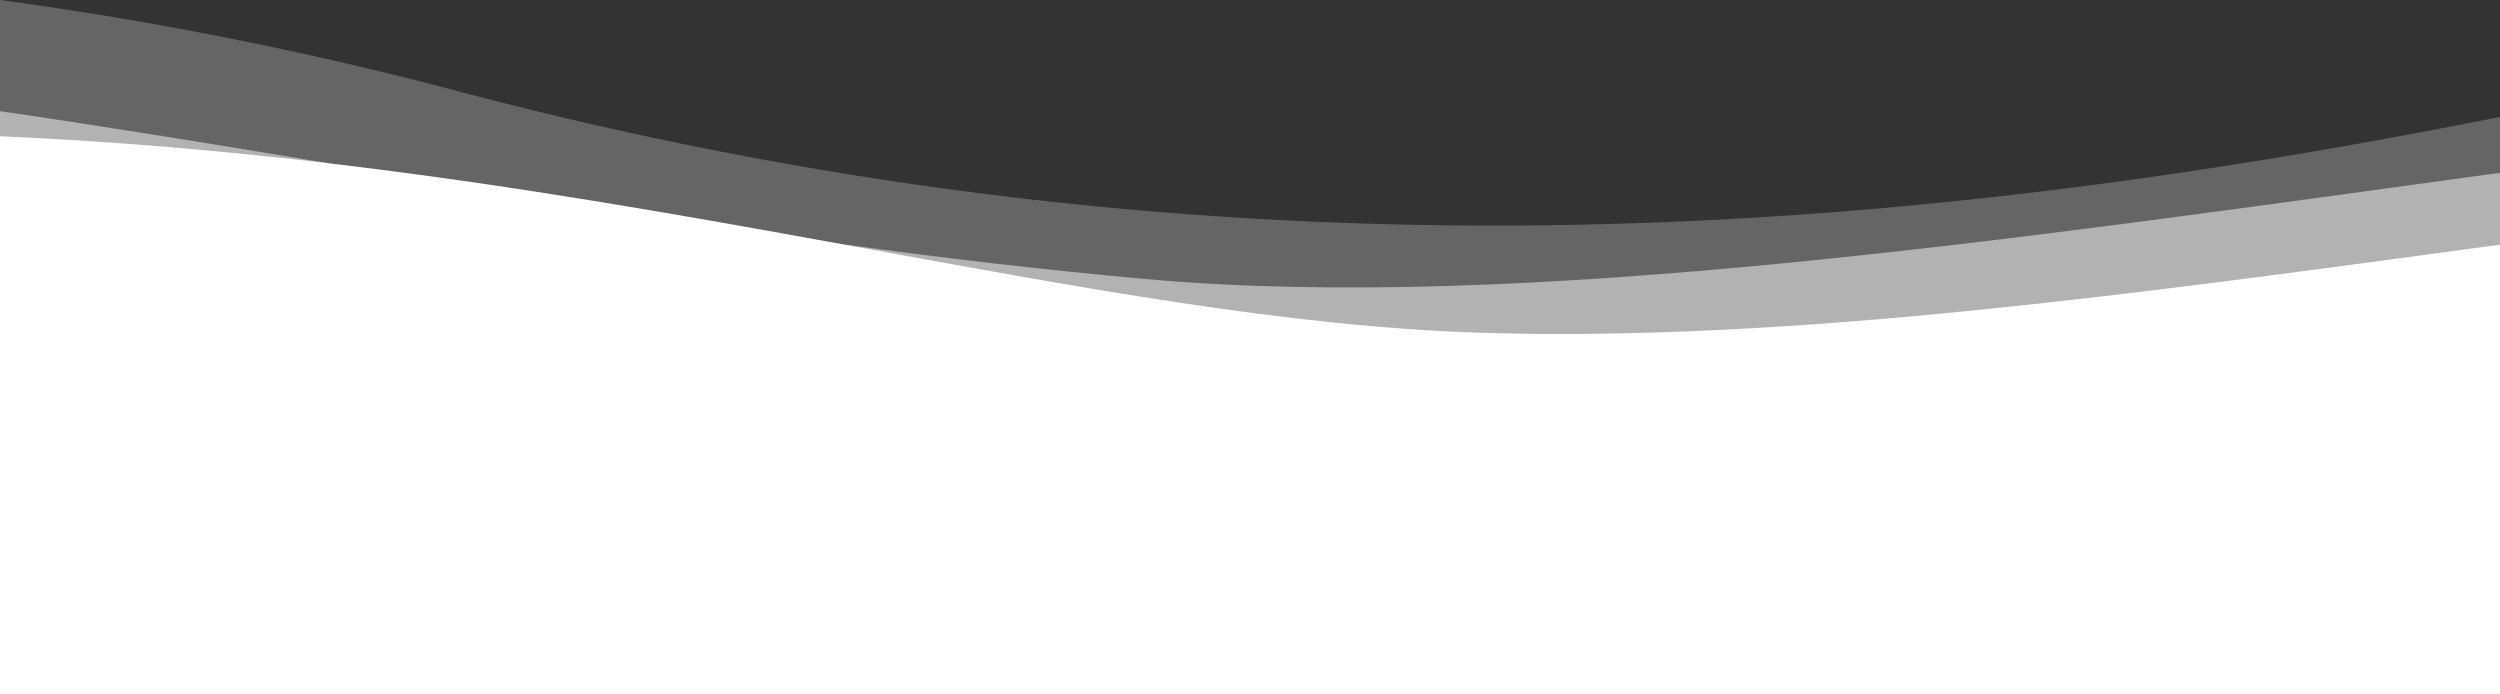
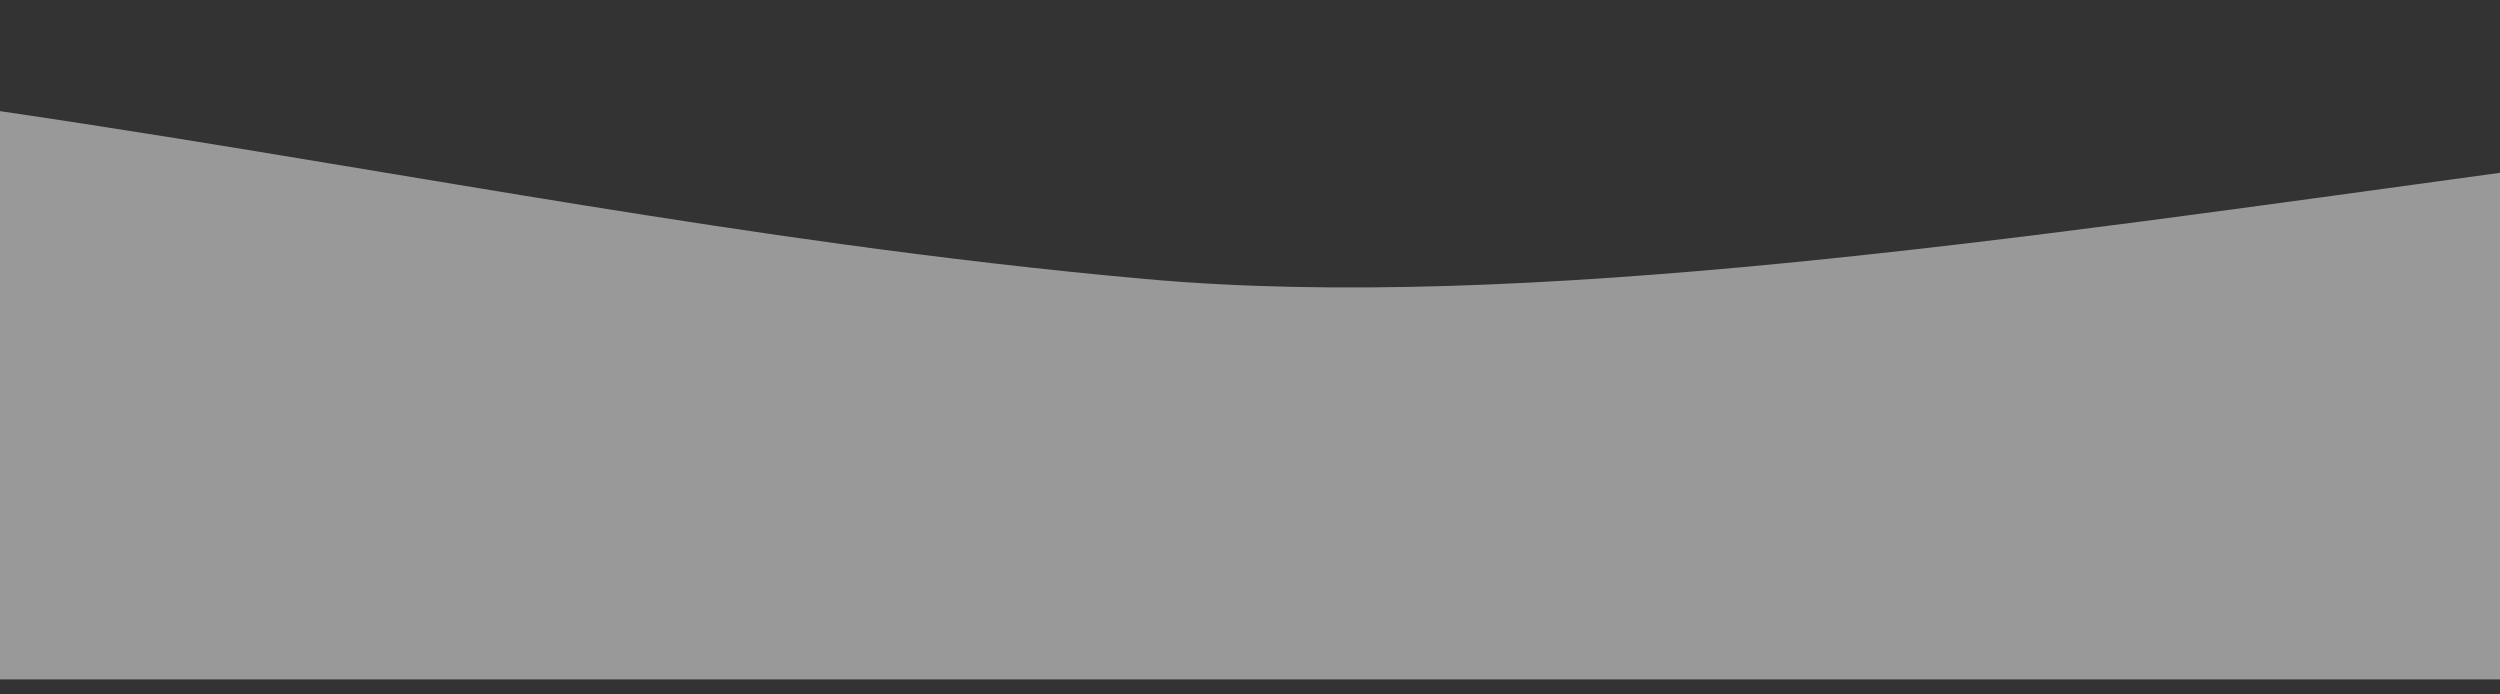
<svg xmlns="http://www.w3.org/2000/svg" width="375" height="104.1" viewBox="0 0 375 104.1">
  <rect x="0" y="0" width="375" height="104.1" fill="#333333" stroke="none" />
  <defs>
    <style>.a,.b,.c{fill:#fff;}.a{opacity:0.247;}.a,.b{isolation:isolate;}.b{opacity:0.501;}</style>
  </defs>
  <g transform="translate(1125.49 1160.85)">
-     <path class="a" d="M-750.49-1143.31v75.64h-375v-93.18a564.713,564.713,0,0,1,68.7,13.68C-935.05-1114.92-830.98-1127.33-750.49-1143.31Z" />
    <path class="b" d="M-750.49-1134.93v75.99h-375v-85.24c16.94,2.49,33.25,5.15,49.28,7.82,25.91,4.29,51.08,8.58,76.91,12.12,14.88,2.04,29.99,3.84,45.59,5.24C-897.08-1113.9-822.07-1125.15-750.49-1134.93Z" />
-     <path class="c" d="M-750.49-1124.15v67.4h-375v-83.66c17.14.75,33.55,2.19,49.28,4.05,27.55,3.25,53.05,7.78,76.91,12.12,35.29,6.43,67,12.45,96.44,13.32C-856.22-1109.54-803.98-1116.92-750.49-1124.15Z" />
  </g>
</svg>